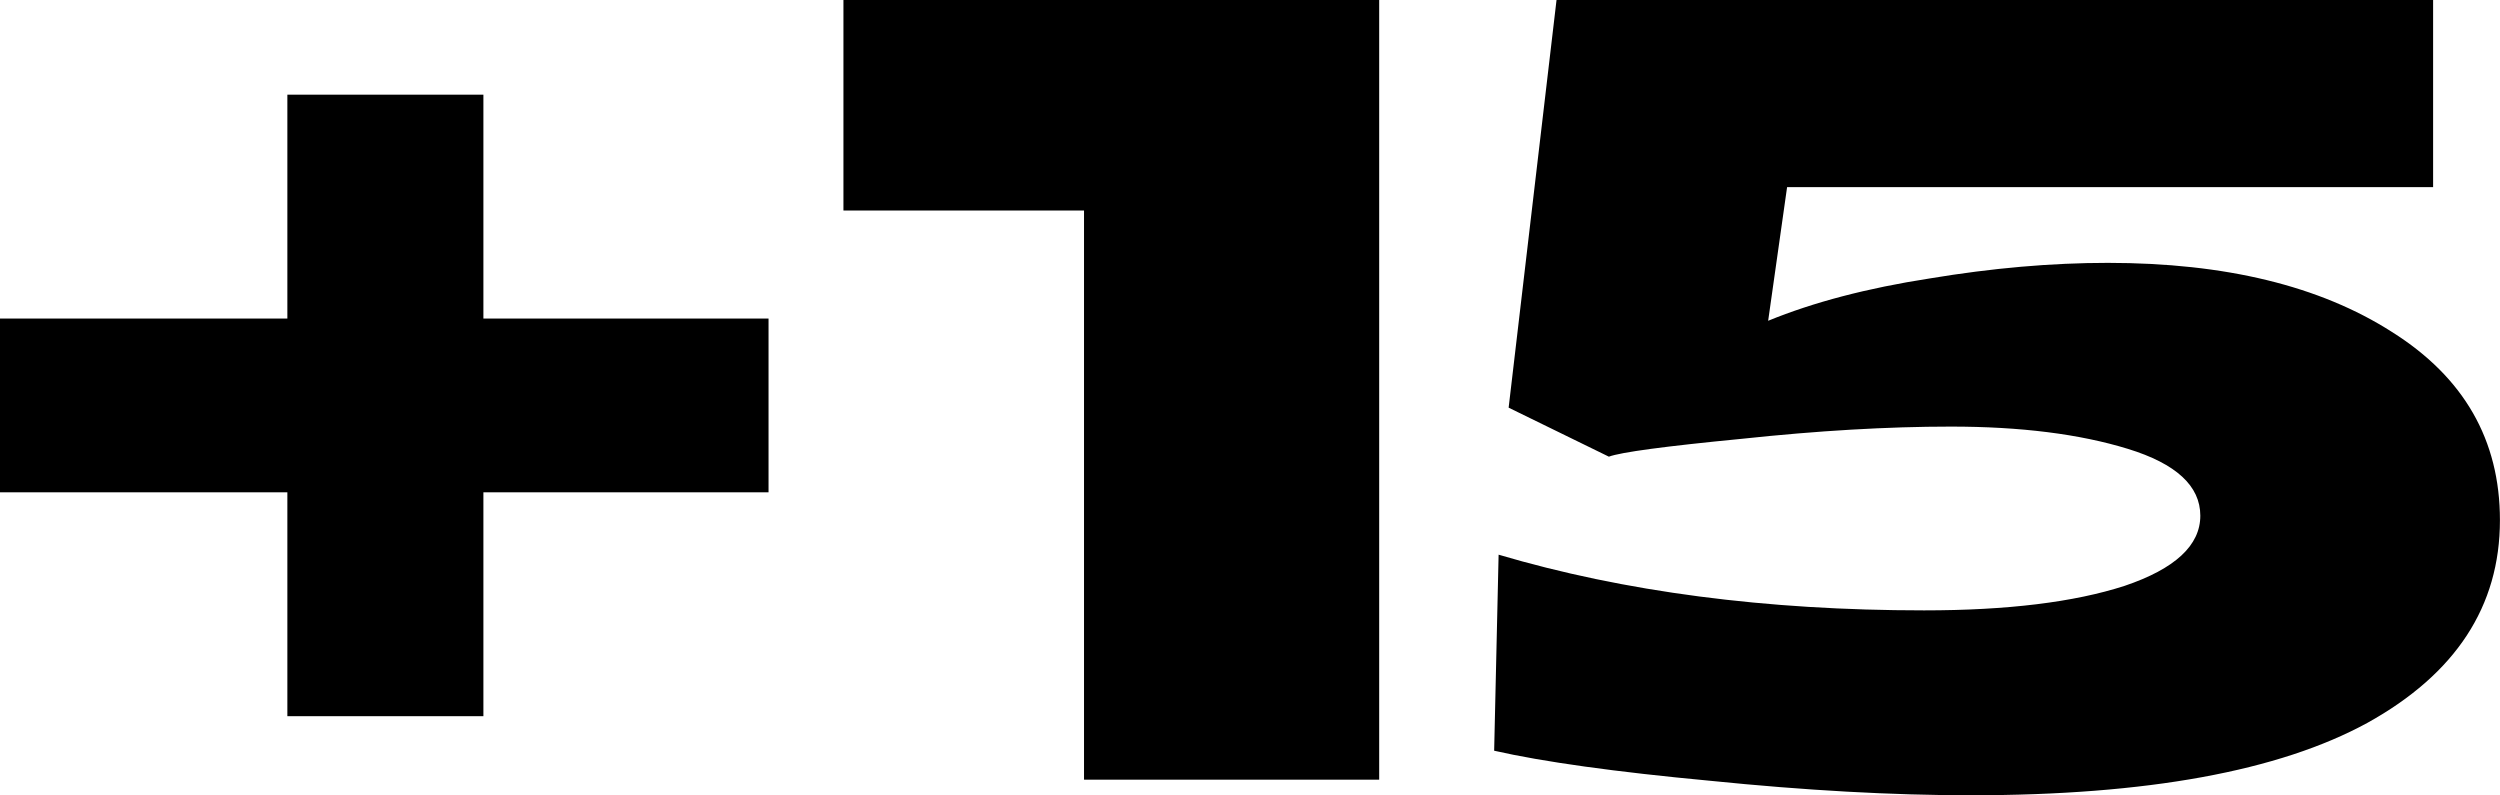
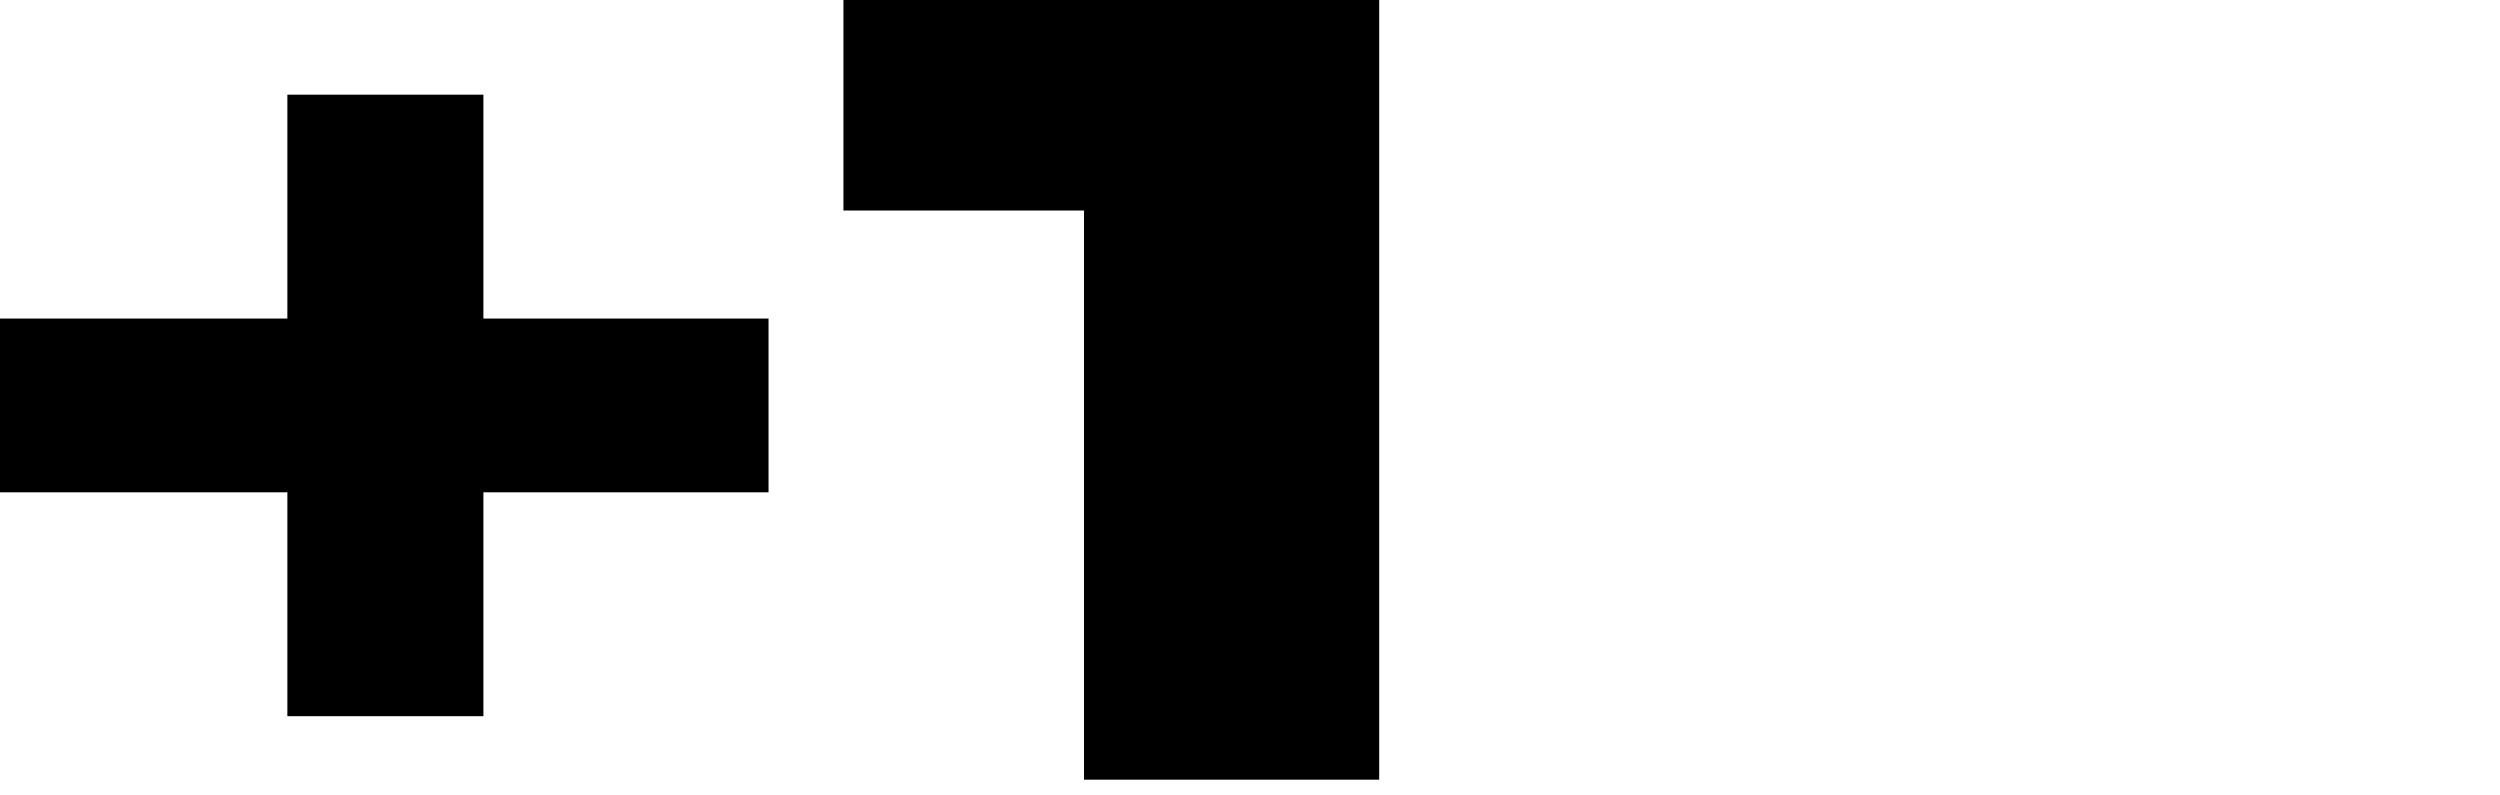
<svg xmlns="http://www.w3.org/2000/svg" width="613" height="195" viewBox="0 0 613 195" fill="none">
  <path d="M70.462 78.109V23.214H118.529V78.109H188.445V120.714H118.529V175.609H70.462V120.714H0V78.109H70.462Z" fill="black" />
-   <path d="M265.803 191.176V51.618H206.812V0H338.177V191.176H265.803Z" fill="black" />
-   <path d="M367.459 136.008C398.23 145.112 433.006 149.664 471.787 149.664C492.179 149.664 508.566 147.661 520.947 143.655C533.328 139.468 539.518 133.732 539.518 126.449C539.518 119.167 533.601 113.704 521.766 110.063C509.931 106.421 495.456 104.601 478.342 104.601C462.865 104.601 445.751 105.602 426.997 107.605C408.244 109.426 397.41 110.882 394.497 111.975L369.917 99.958L381.661 0H596.598V45.882H438.195L433.552 78.655C444.658 74.103 457.858 70.644 473.153 68.277C488.447 65.728 503.012 64.454 516.85 64.454C545.617 64.454 568.832 70.098 586.493 81.386C604.154 92.493 612.984 107.878 612.984 127.542C612.984 148.662 602.151 165.231 580.484 177.248C558.818 189.082 526.409 195 483.258 195C463.958 195 442.655 193.816 419.35 191.449C396.045 189.264 378.384 186.806 366.367 184.075L367.459 136.008Z" fill="black" />
+   <path d="M265.803 191.176V51.618H206.812V0H338.177V191.176Z" fill="black" />
</svg>